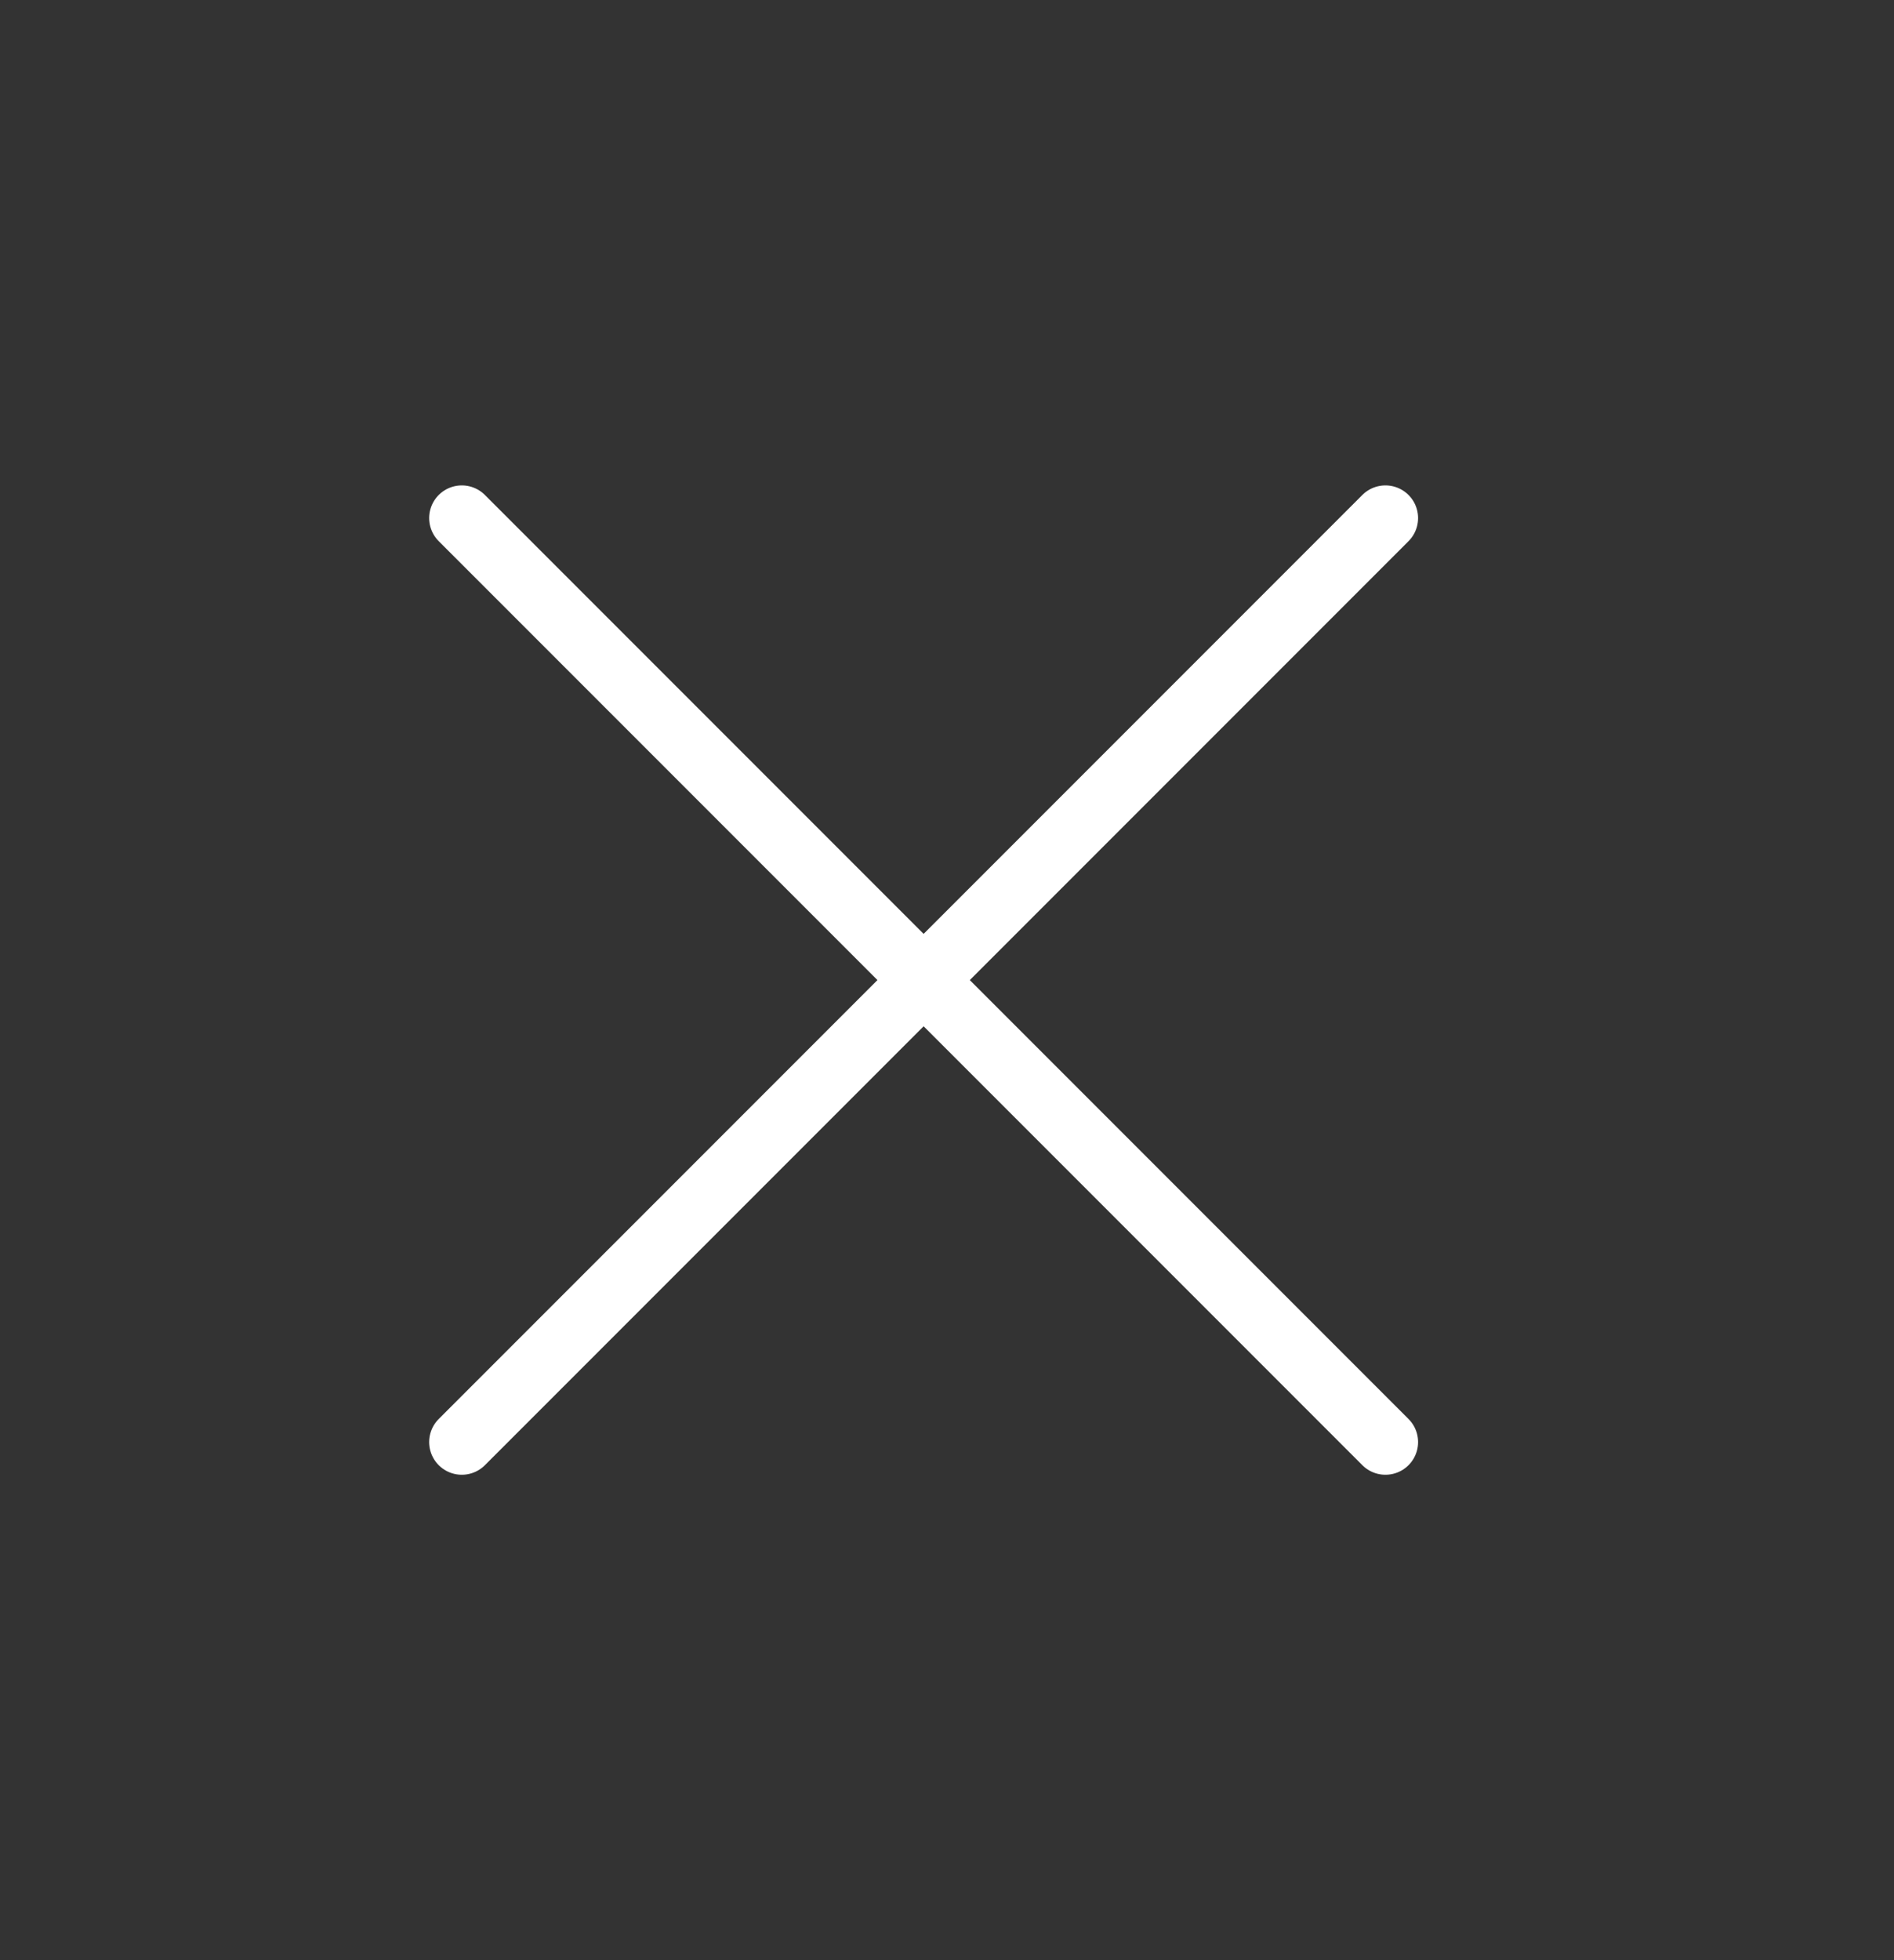
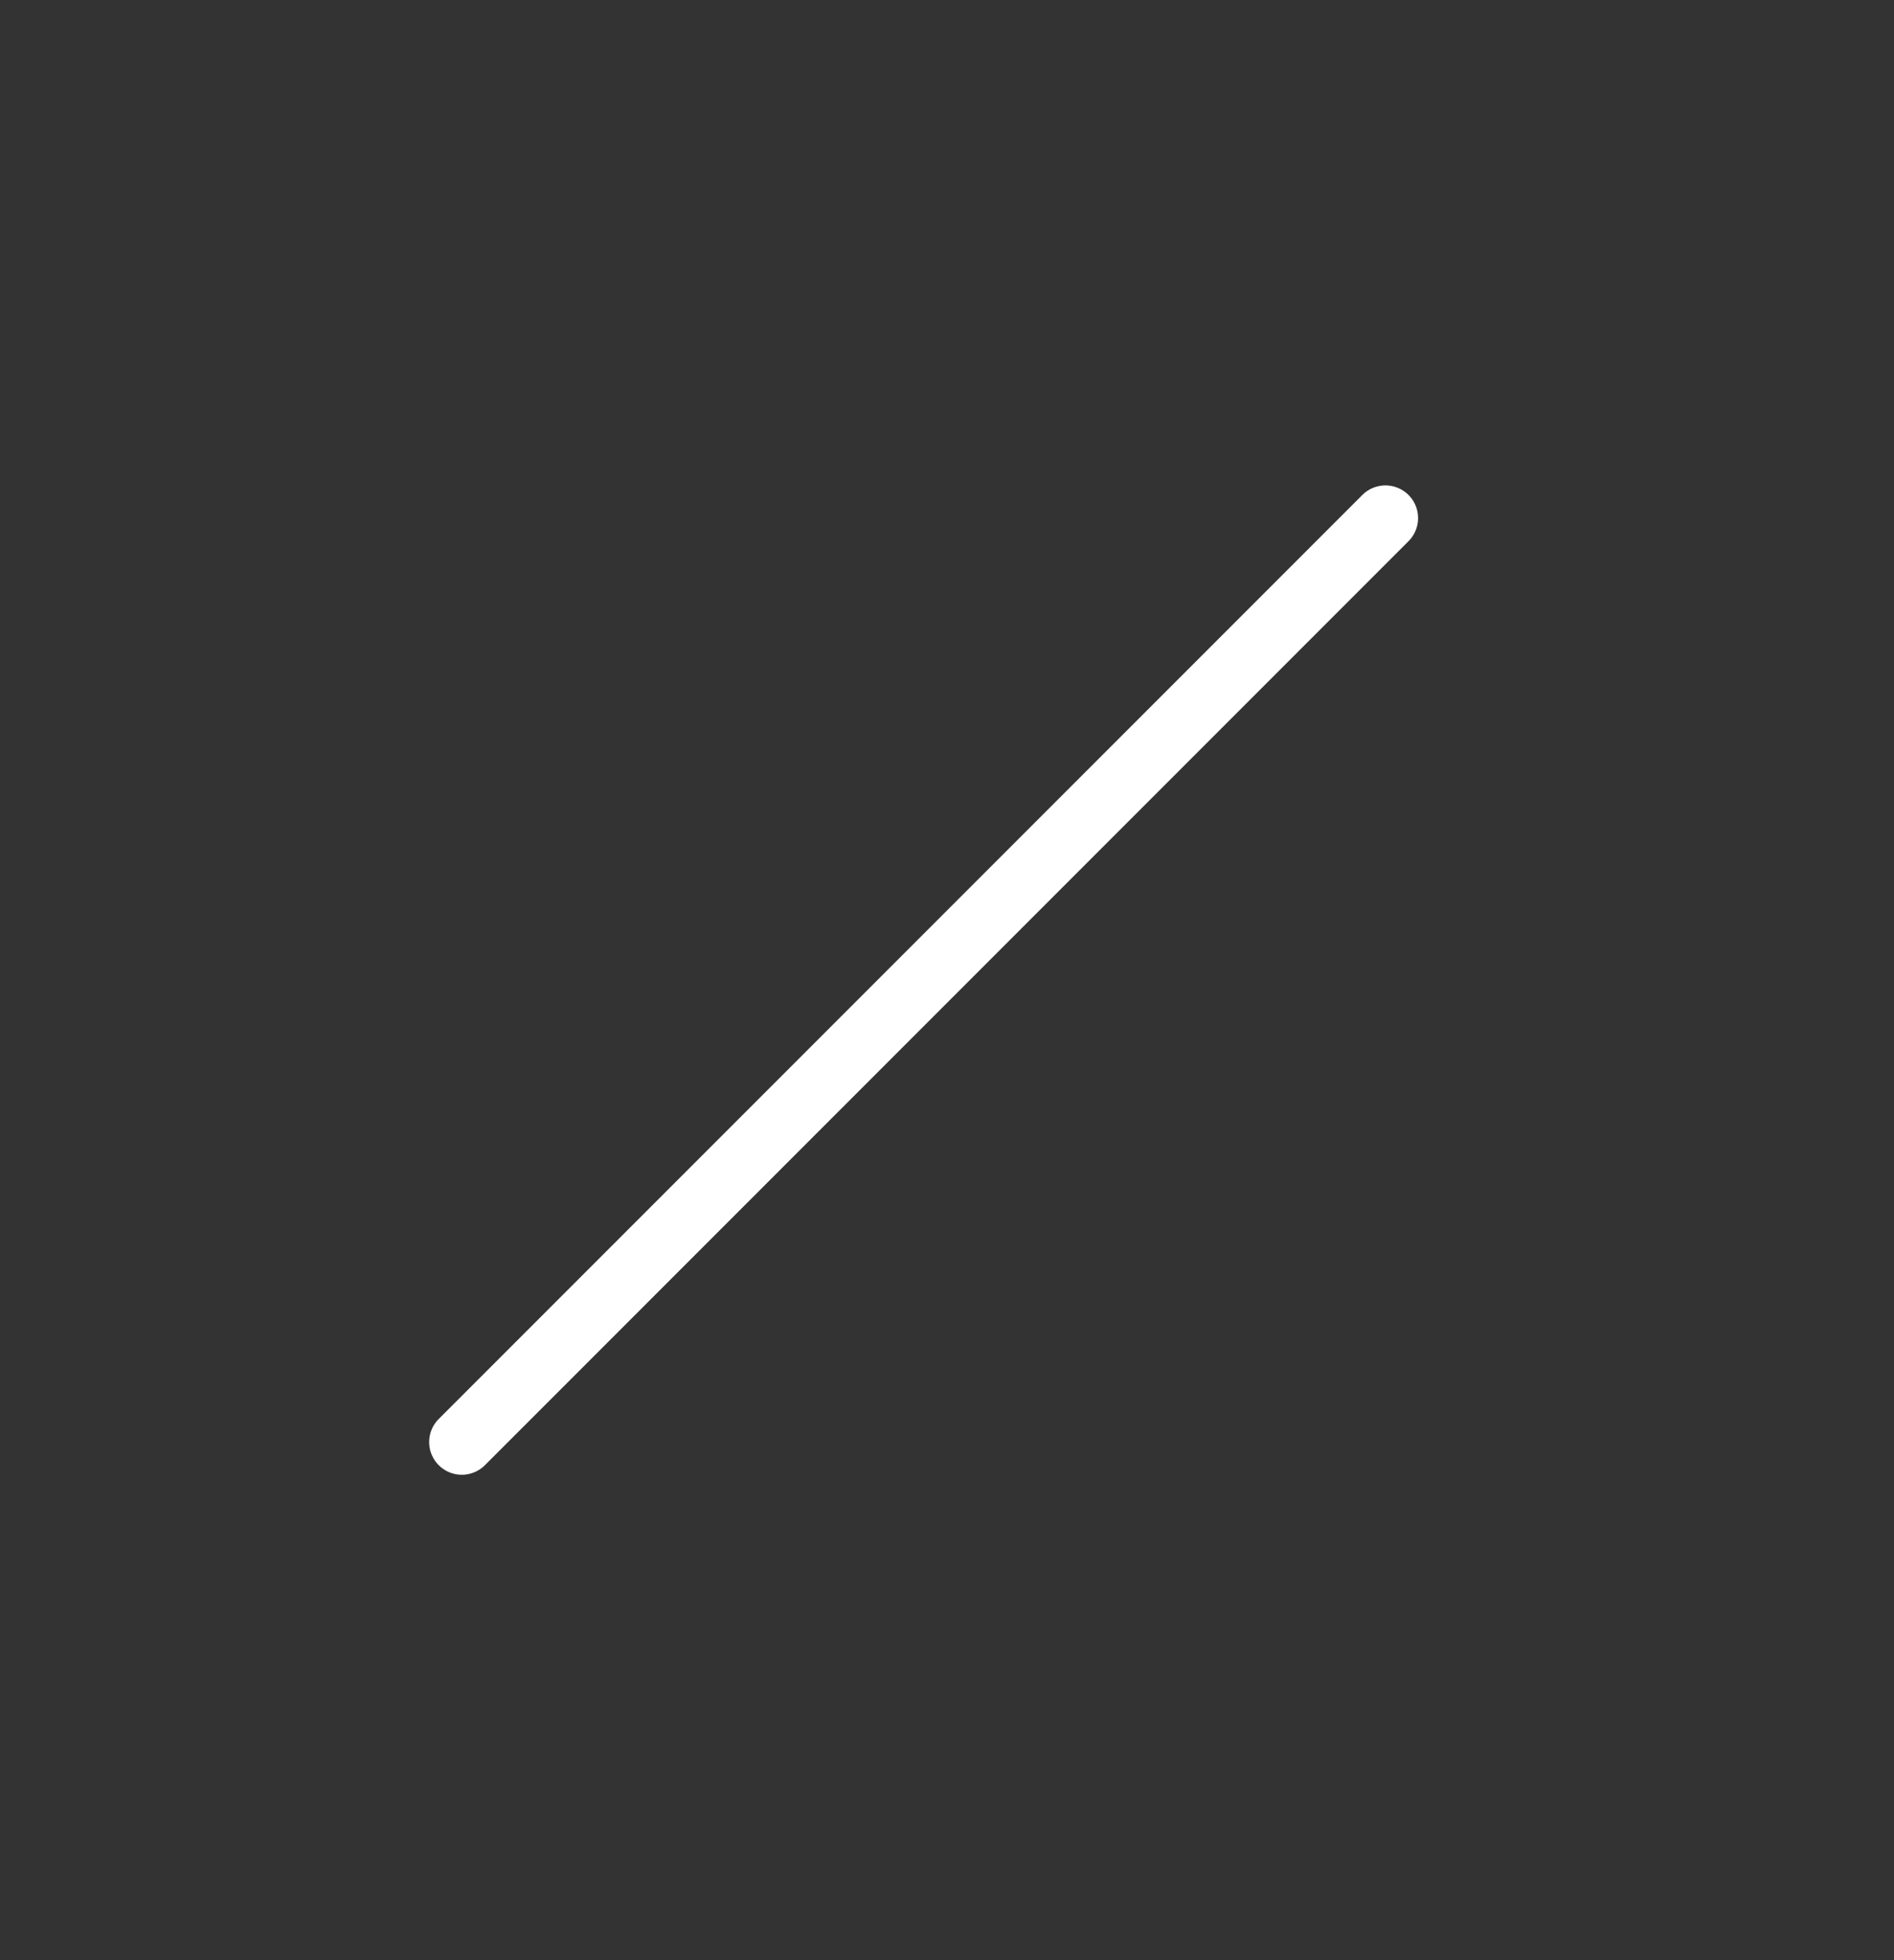
<svg xmlns="http://www.w3.org/2000/svg" width="29" height="30" viewBox="0 0 29 30" fill="none">
  <rect x="0" y="0" width="29" height="30" fill="#333333" stroke="none" />
  <path d="M7.071 22.071L21.213 7.929" stroke="white" stroke-linecap="round" />
-   <path d="M21.213 22.071L7.071 7.929" stroke="white" stroke-linecap="round" />
</svg>